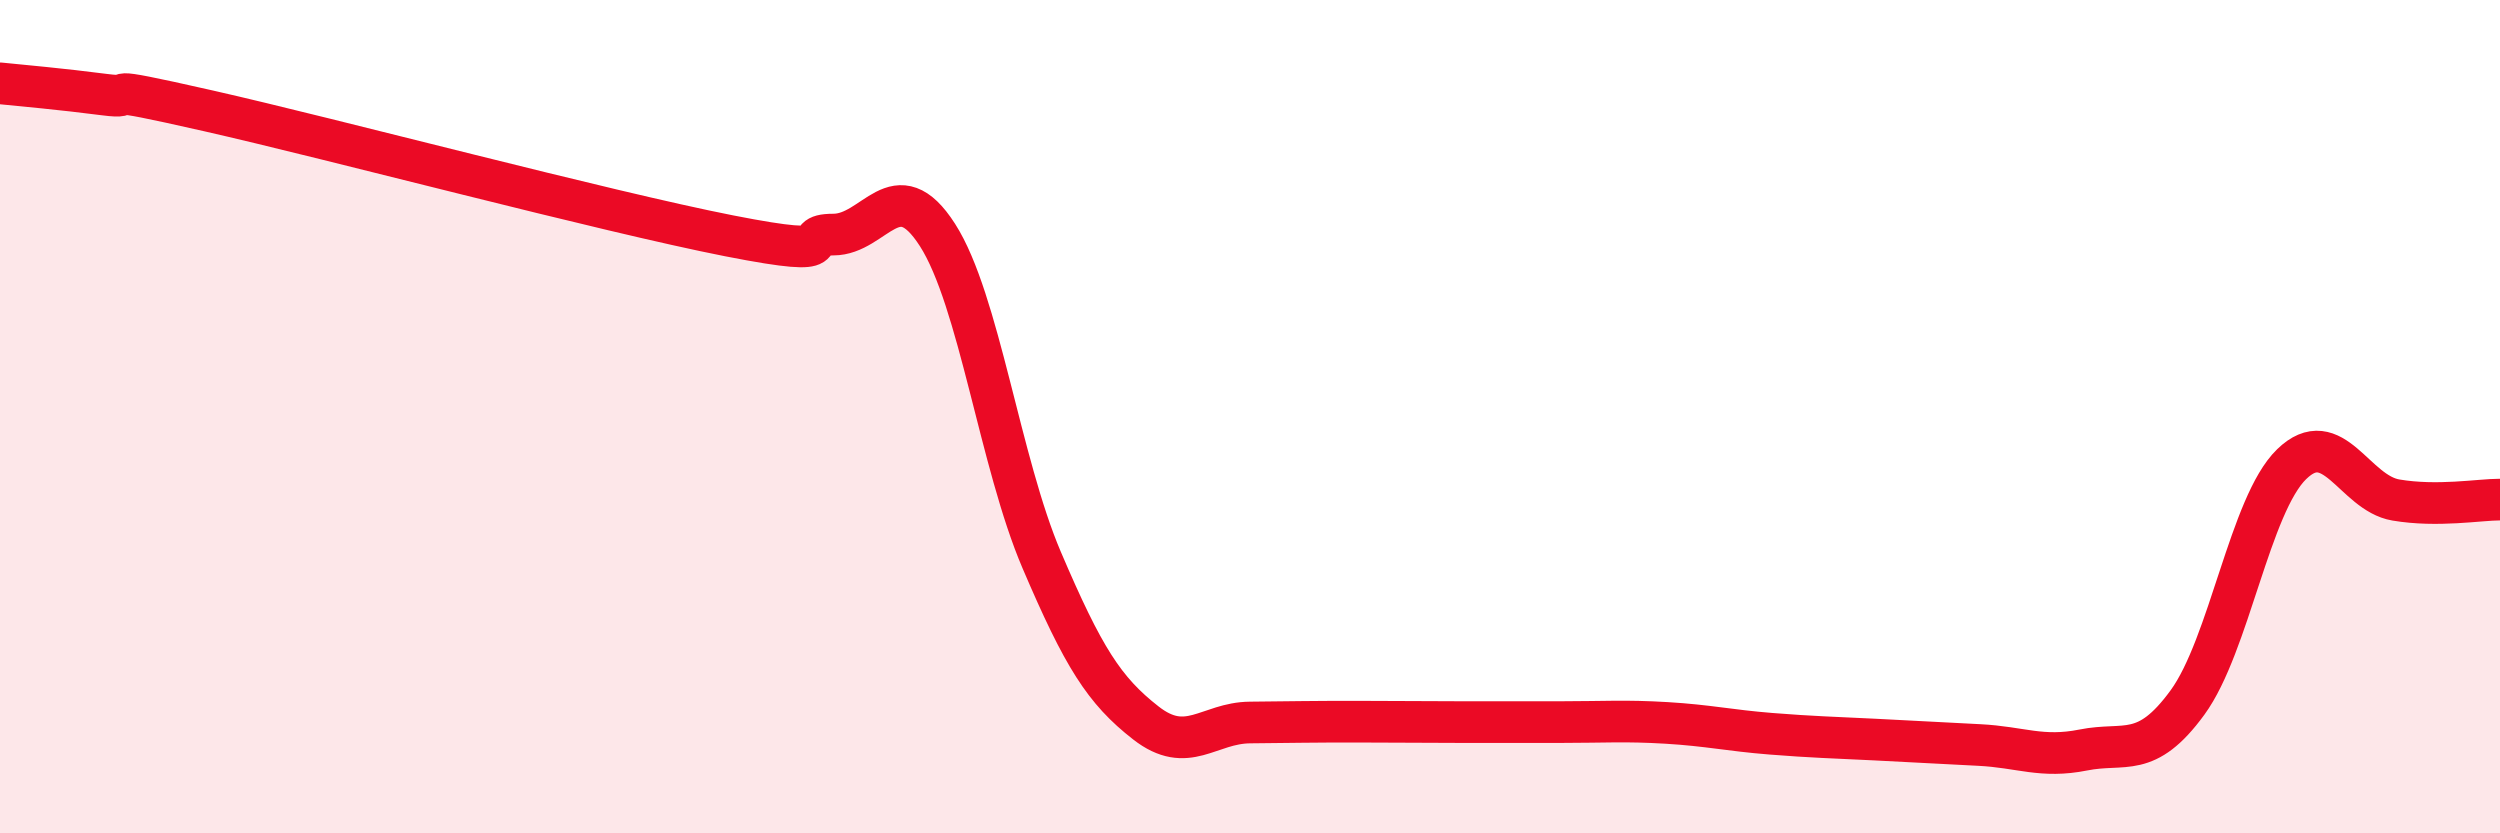
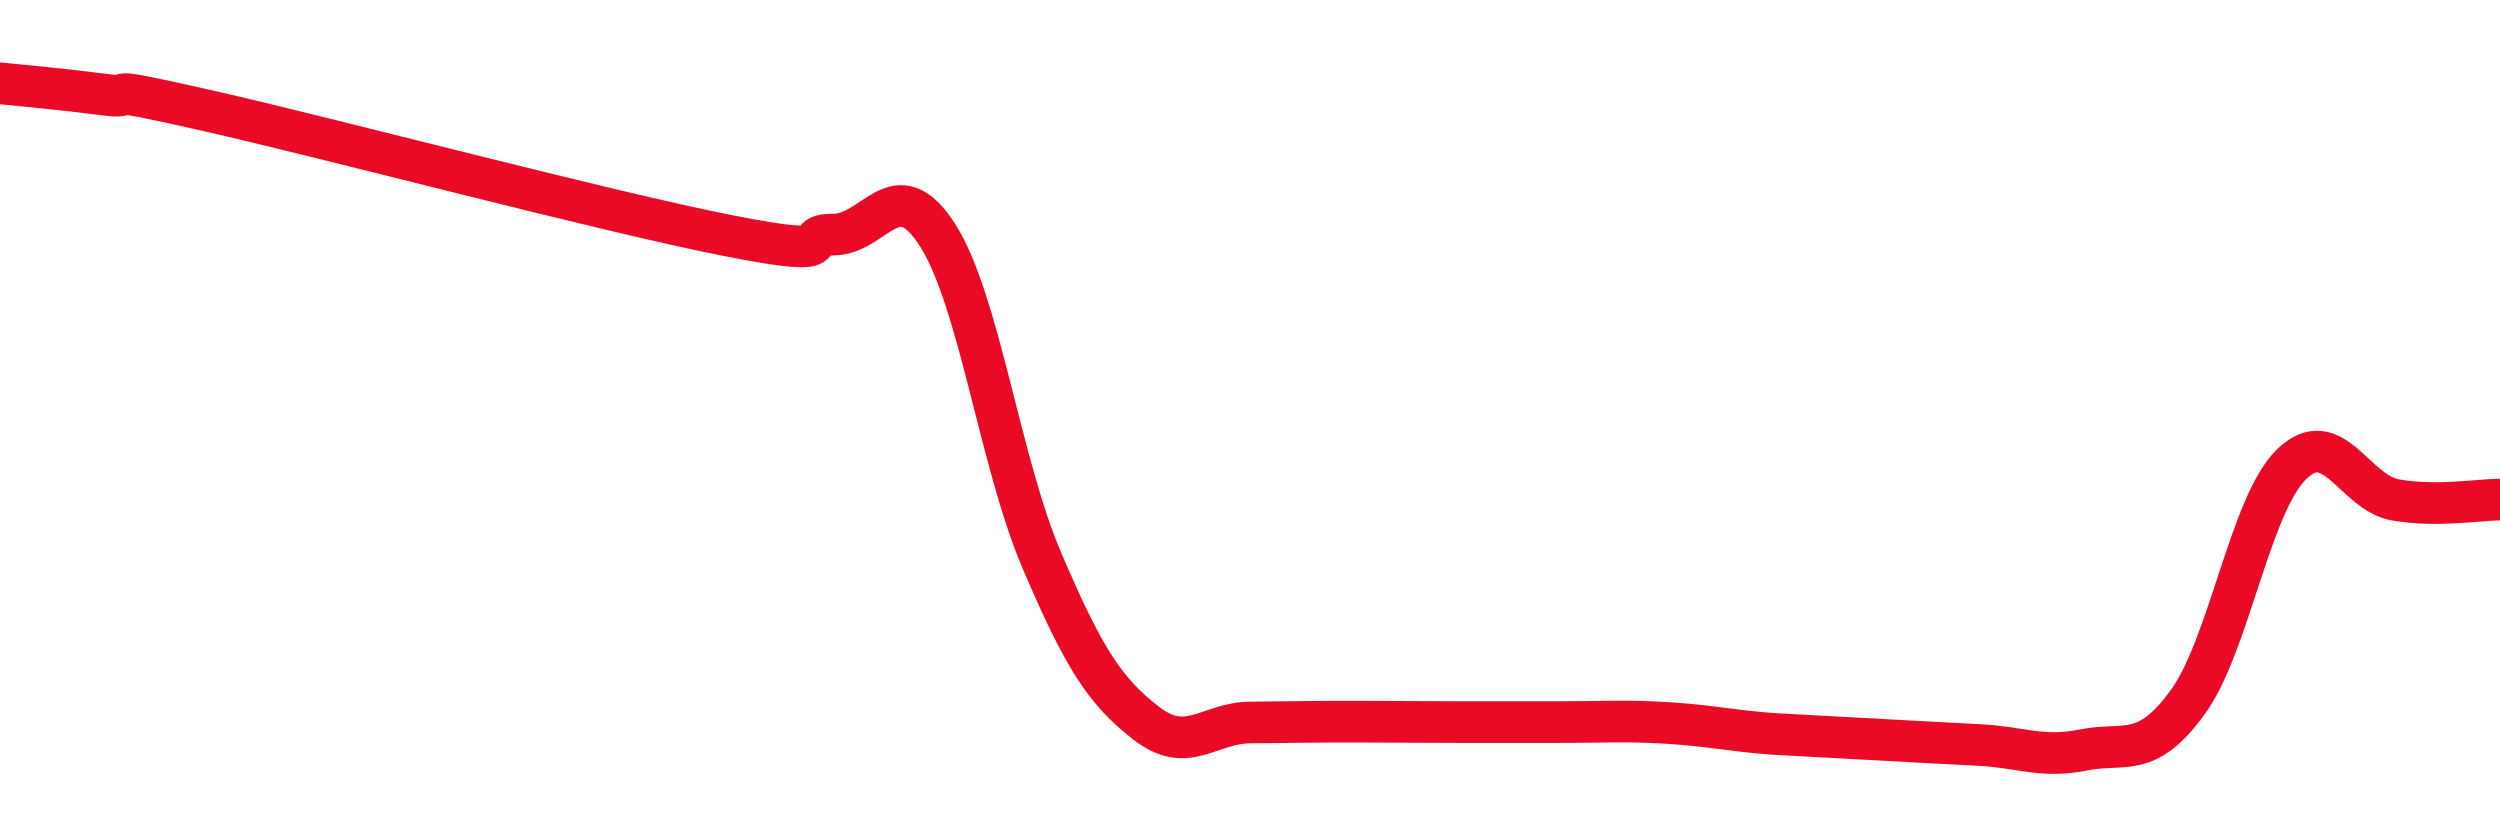
<svg xmlns="http://www.w3.org/2000/svg" width="60" height="20" viewBox="0 0 60 20">
-   <path d="M 0,2 C 0.5,2.05 1.5,2.14 2.5,2.27 C 3.5,2.4 2,1.98 5,2.66 C 8,3.34 14.5,5.07 17.5,5.66 C 20.5,6.25 19,5.63 20,5.63 C 21,5.63 21.5,4.08 22.5,5.64 C 23.5,7.2 24,11.1 25,13.44 C 26,15.78 26.5,16.57 27.5,17.35 C 28.5,18.13 29,17.35 30,17.34 C 31,17.33 31.5,17.32 32.5,17.32 C 33.5,17.32 34,17.33 35,17.33 C 36,17.33 36.5,17.33 37.5,17.33 C 38.5,17.33 39,17.29 40,17.35 C 41,17.41 41.5,17.53 42.5,17.61 C 43.5,17.69 44,17.7 45,17.75 C 46,17.8 46.5,17.83 47.5,17.88 C 48.5,17.93 49,18.2 50,18 C 51,17.8 51.5,18.23 52.5,16.86 C 53.5,15.49 54,12.11 55,11.14 C 56,10.17 56.5,11.83 57.5,12 C 58.5,12.17 59.5,11.99 60,11.99L60 20L0 20Z" fill="#EB0A25" opacity="0.1" stroke-linecap="round" stroke-linejoin="round" />
-   <path d="M 0,2 C 0.5,2.05 1.5,2.14 2.5,2.27 C 3.5,2.4 2,1.98 5,2.66 C 8,3.34 14.5,5.07 17.5,5.66 C 20.5,6.25 19,5.63 20,5.63 C 21,5.63 21.5,4.08 22.5,5.64 C 23.5,7.2 24,11.1 25,13.44 C 26,15.78 26.5,16.57 27.5,17.35 C 28.5,18.13 29,17.35 30,17.34 C 31,17.33 31.5,17.32 32.5,17.32 C 33.5,17.32 34,17.33 35,17.33 C 36,17.33 36.5,17.33 37.5,17.33 C 38.5,17.33 39,17.29 40,17.35 C 41,17.41 41.5,17.53 42.5,17.61 C 43.5,17.69 44,17.7 45,17.75 C 46,17.8 46.5,17.83 47.5,17.88 C 48.5,17.93 49,18.2 50,18 C 51,17.8 51.5,18.23 52.5,16.86 C 53.5,15.49 54,12.11 55,11.14 C 56,10.17 56.5,11.83 57.5,12 C 58.5,12.17 59.5,11.99 60,11.99" stroke="#EB0A25" stroke-width="1" fill="none" stroke-linecap="round" stroke-linejoin="round" />
+   <path d="M 0,2 C 0.5,2.05 1.5,2.14 2.5,2.27 C 3.5,2.4 2,1.98 5,2.66 C 8,3.34 14.5,5.07 17.5,5.66 C 20.5,6.25 19,5.63 20,5.63 C 21,5.63 21.5,4.08 22.5,5.64 C 23.5,7.2 24,11.1 25,13.44 C 26,15.78 26.5,16.57 27.5,17.35 C 28.5,18.13 29,17.35 30,17.34 C 31,17.33 31.5,17.32 32.5,17.32 C 33.5,17.32 34,17.33 35,17.33 C 36,17.33 36.5,17.33 37.5,17.33 C 38.5,17.33 39,17.29 40,17.35 C 41,17.41 41.5,17.53 42.5,17.61 C 46,17.8 46.5,17.83 47.5,17.88 C 48.5,17.93 49,18.2 50,18 C 51,17.8 51.5,18.23 52.5,16.86 C 53.5,15.49 54,12.11 55,11.14 C 56,10.17 56.5,11.83 57.5,12 C 58.5,12.17 59.5,11.99 60,11.99" stroke="#EB0A25" stroke-width="1" fill="none" stroke-linecap="round" stroke-linejoin="round" />
</svg>